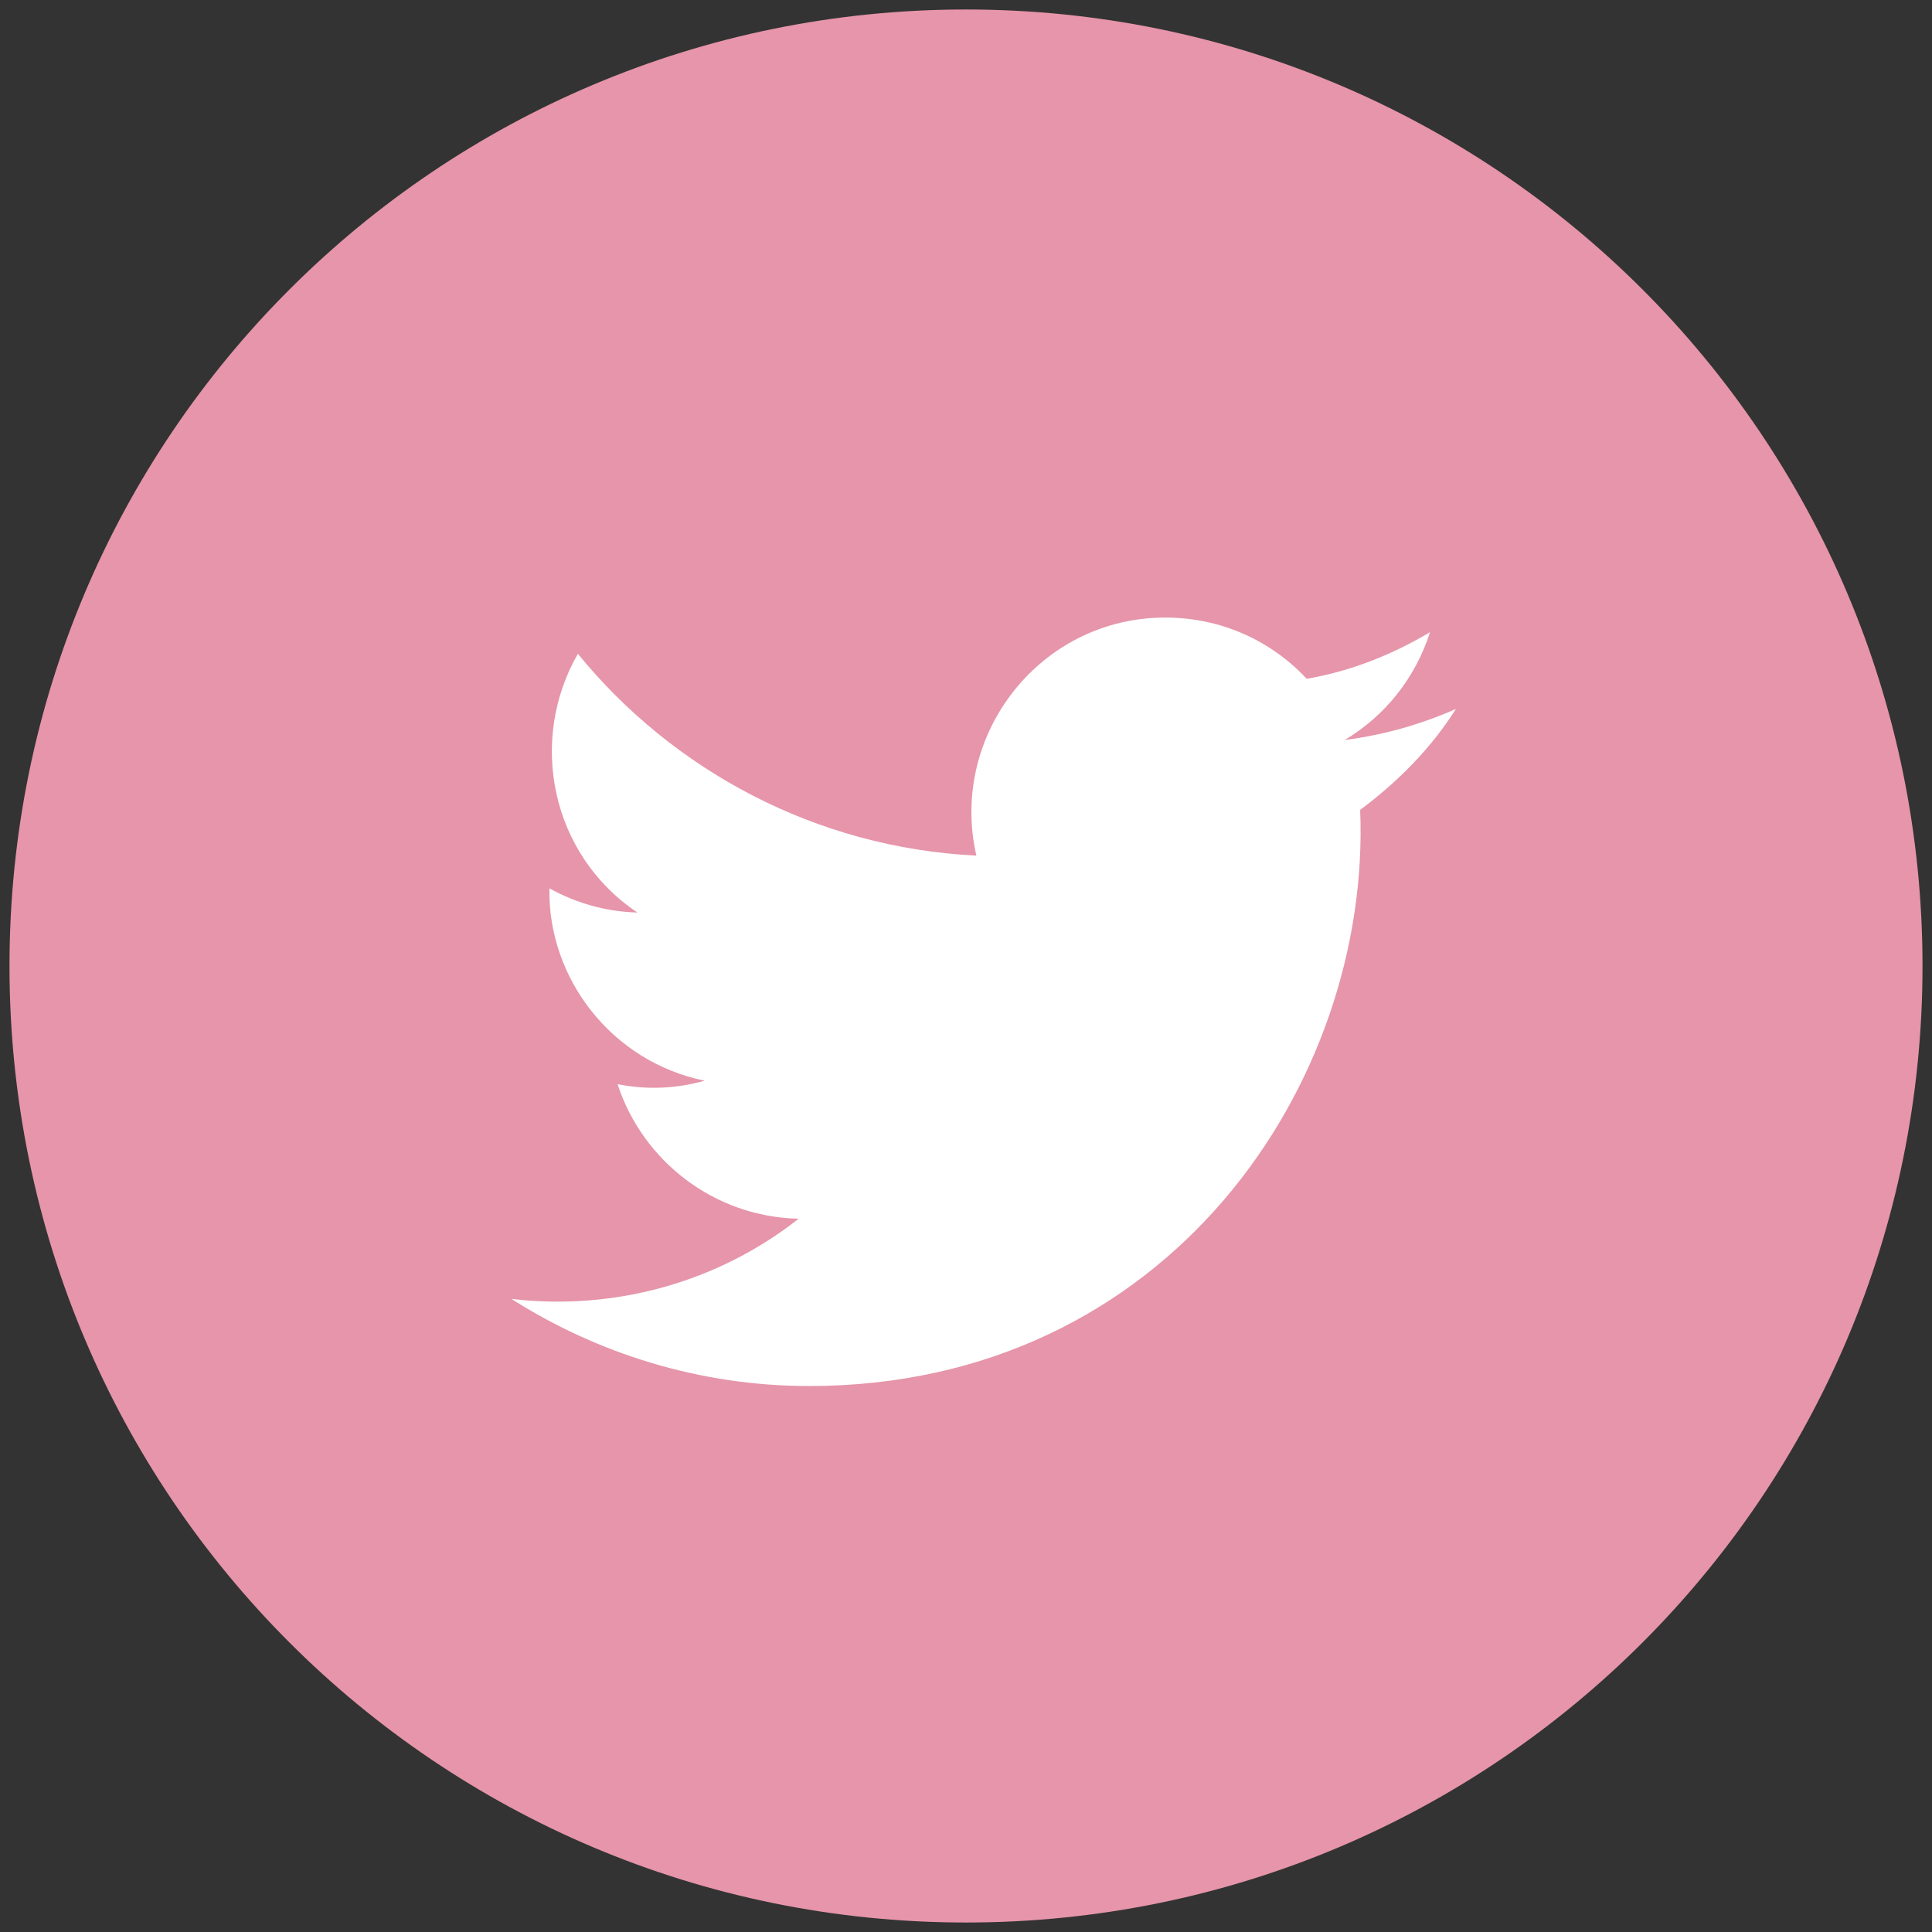
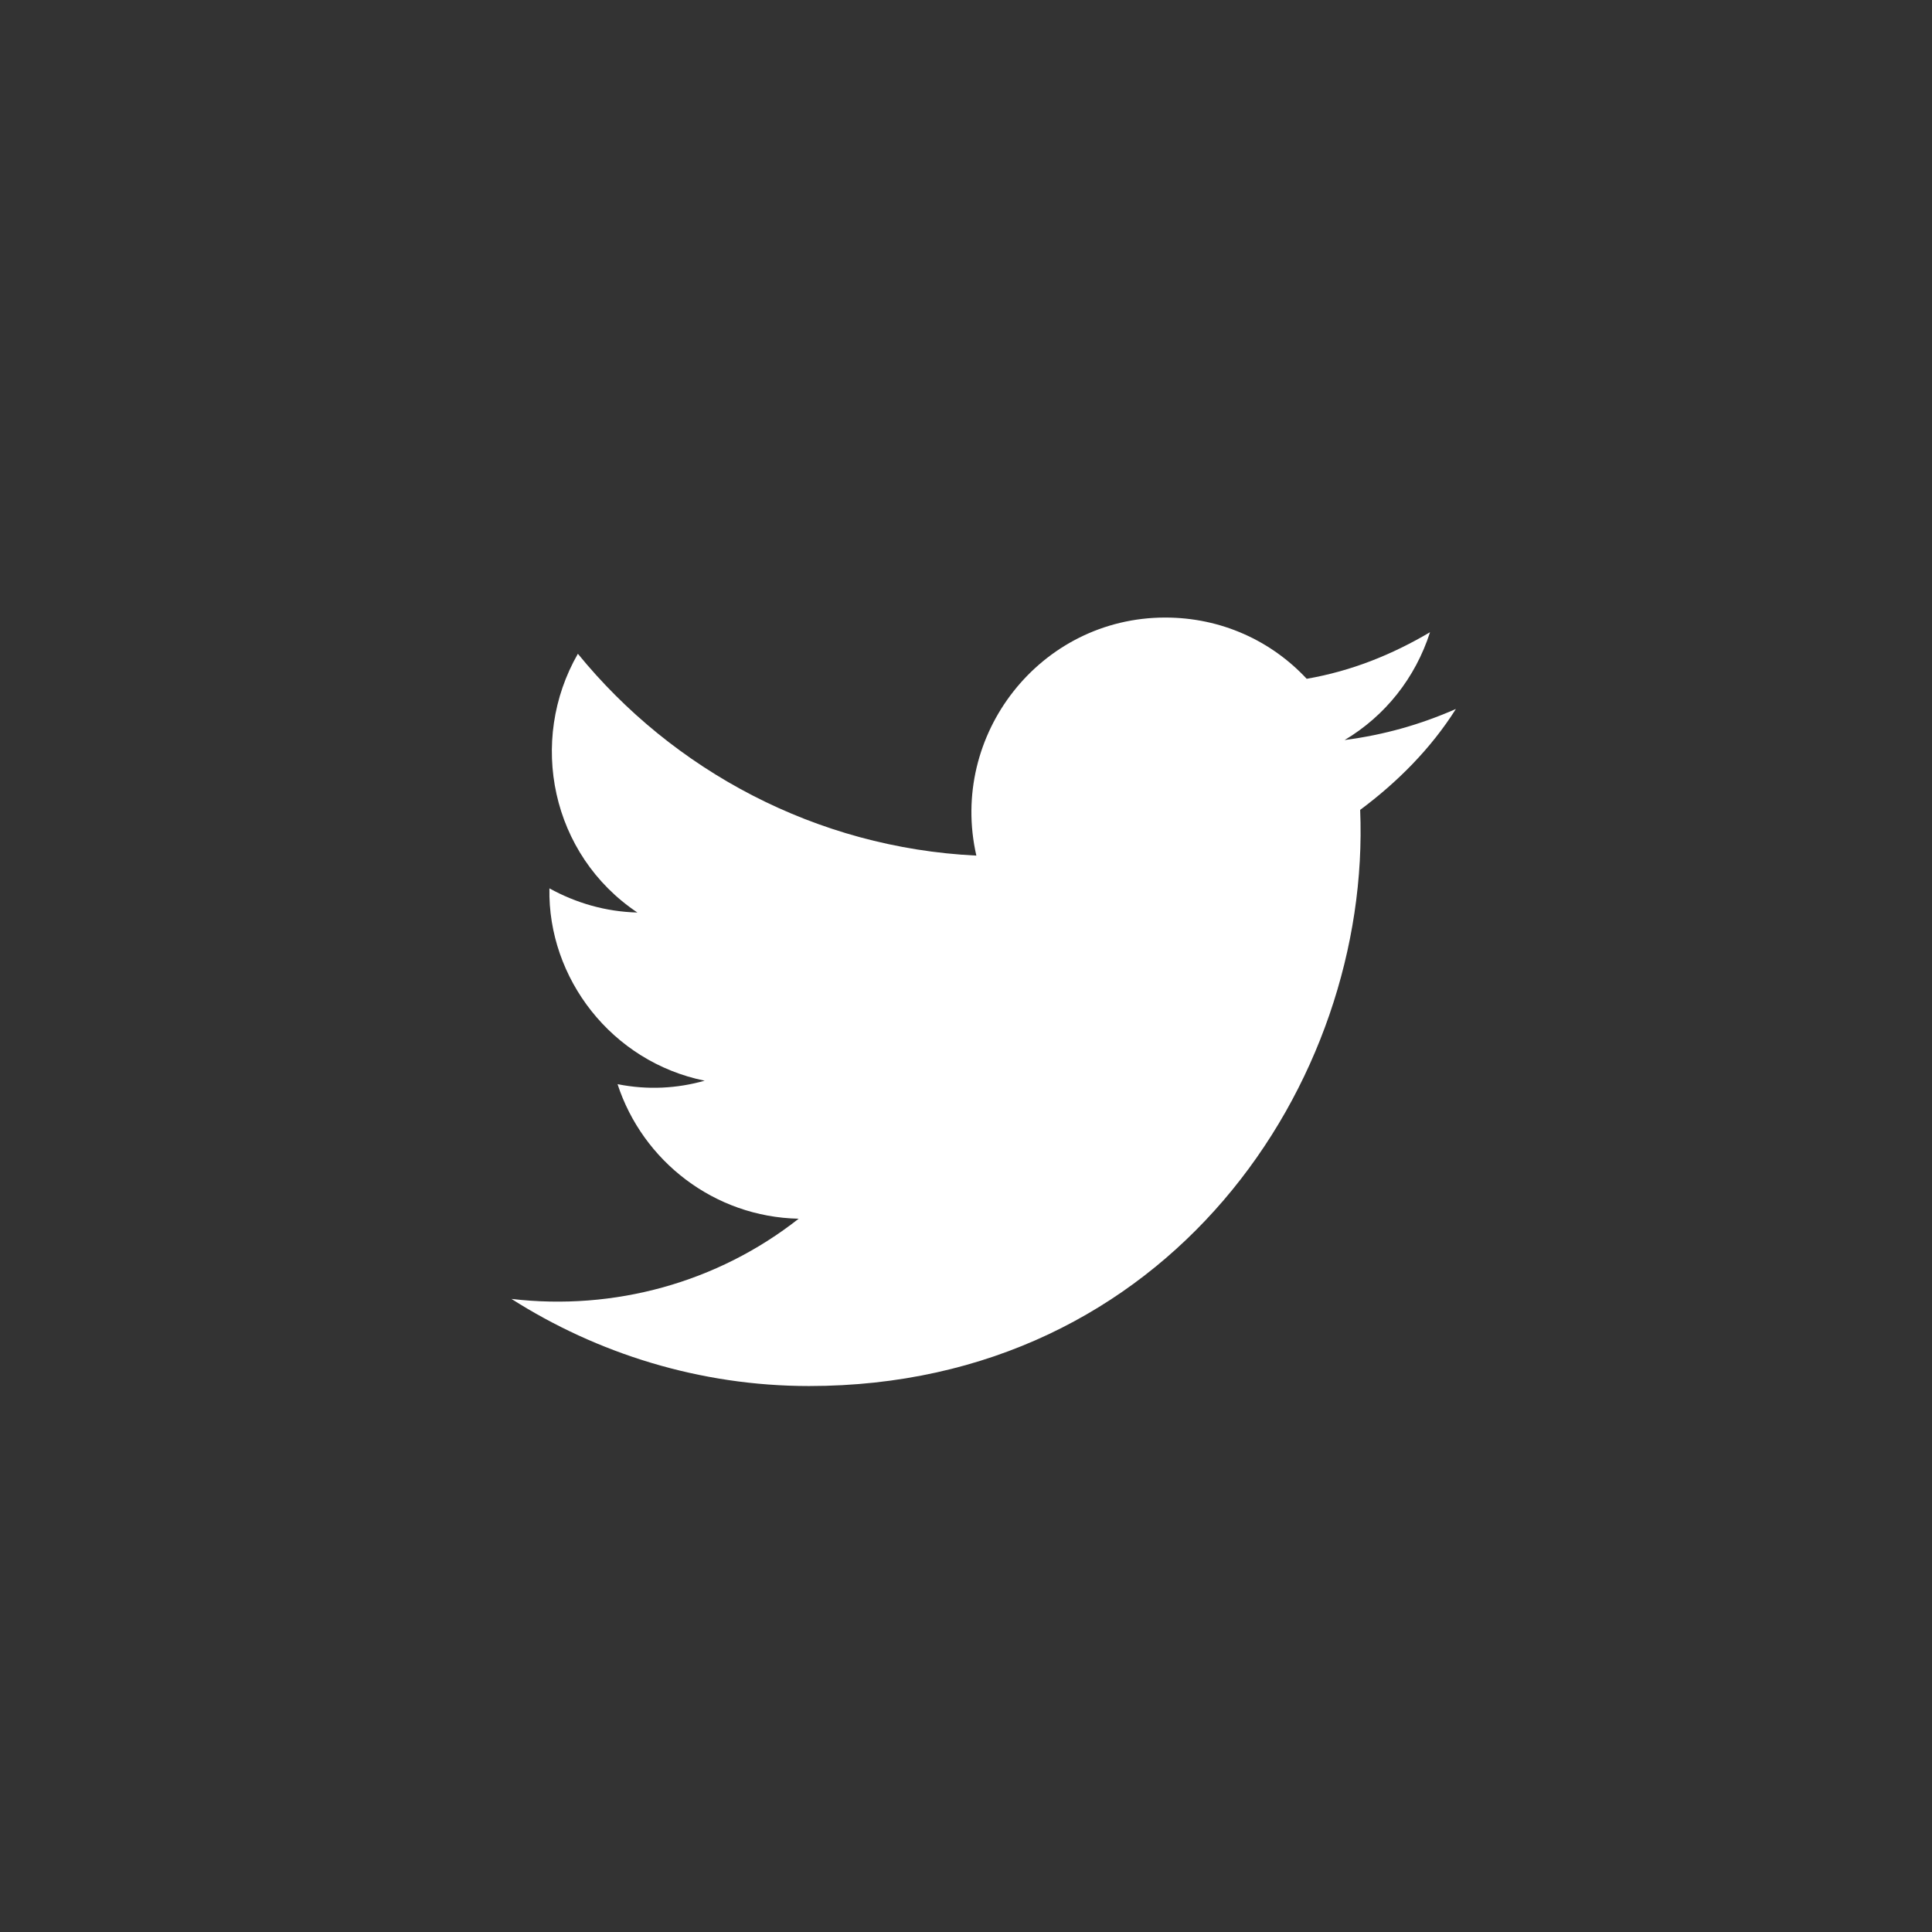
<svg xmlns="http://www.w3.org/2000/svg" version="1.1" id="レイヤー_1" x="0px" y="0px" viewBox="0 0 224 224" style="enable-background:new 0 0 224 224;" xml:space="preserve">
  <rect x="0" y="0" width="224" height="224" fill="#333333" stroke="none" />
  <style type="text/css">
	.st0{fill:#E695AA;}
	.st1{fill:#FFFFFF;}
</style>
-   <path class="st0" d="M112,1.1C50.7,1.1,1.1,50.7,1.1,112S50.7,222.9,112,222.9S222.9,173.3,222.9,112S173.3,1.1,112,1.1" />
  <path class="st1" d="M168.8,82.2c-4.1,1.8-8.3,3-12.9,3.6c4.7-2.8,8.2-7.2,9.9-12.5c-4.4,2.6-9.1,4.5-14.3,5.4  c-4.1-4.4-9.9-7.1-16.4-7.1c-14.5,0-25.1,13.6-21.9,27.6C94.6,98.3,78,89.3,67,75.8c-5.8,10.1-3.1,23.3,6.9,30  c-3.7-0.1-7.1-1.1-10.2-2.8c-0.2,10.4,7.2,20.1,18,22.3c-3.2,0.9-6.6,1.1-10.1,0.4c2.9,8.9,11.2,15.4,21,15.6  c-9.4,7.4-21.4,10.7-33.3,9.3c9.9,6.3,21.8,10.1,34.5,10.1c41.7,0,65.2-35.2,63.9-66.8C162,90.7,165.9,86.8,168.8,82.2z" />
</svg>